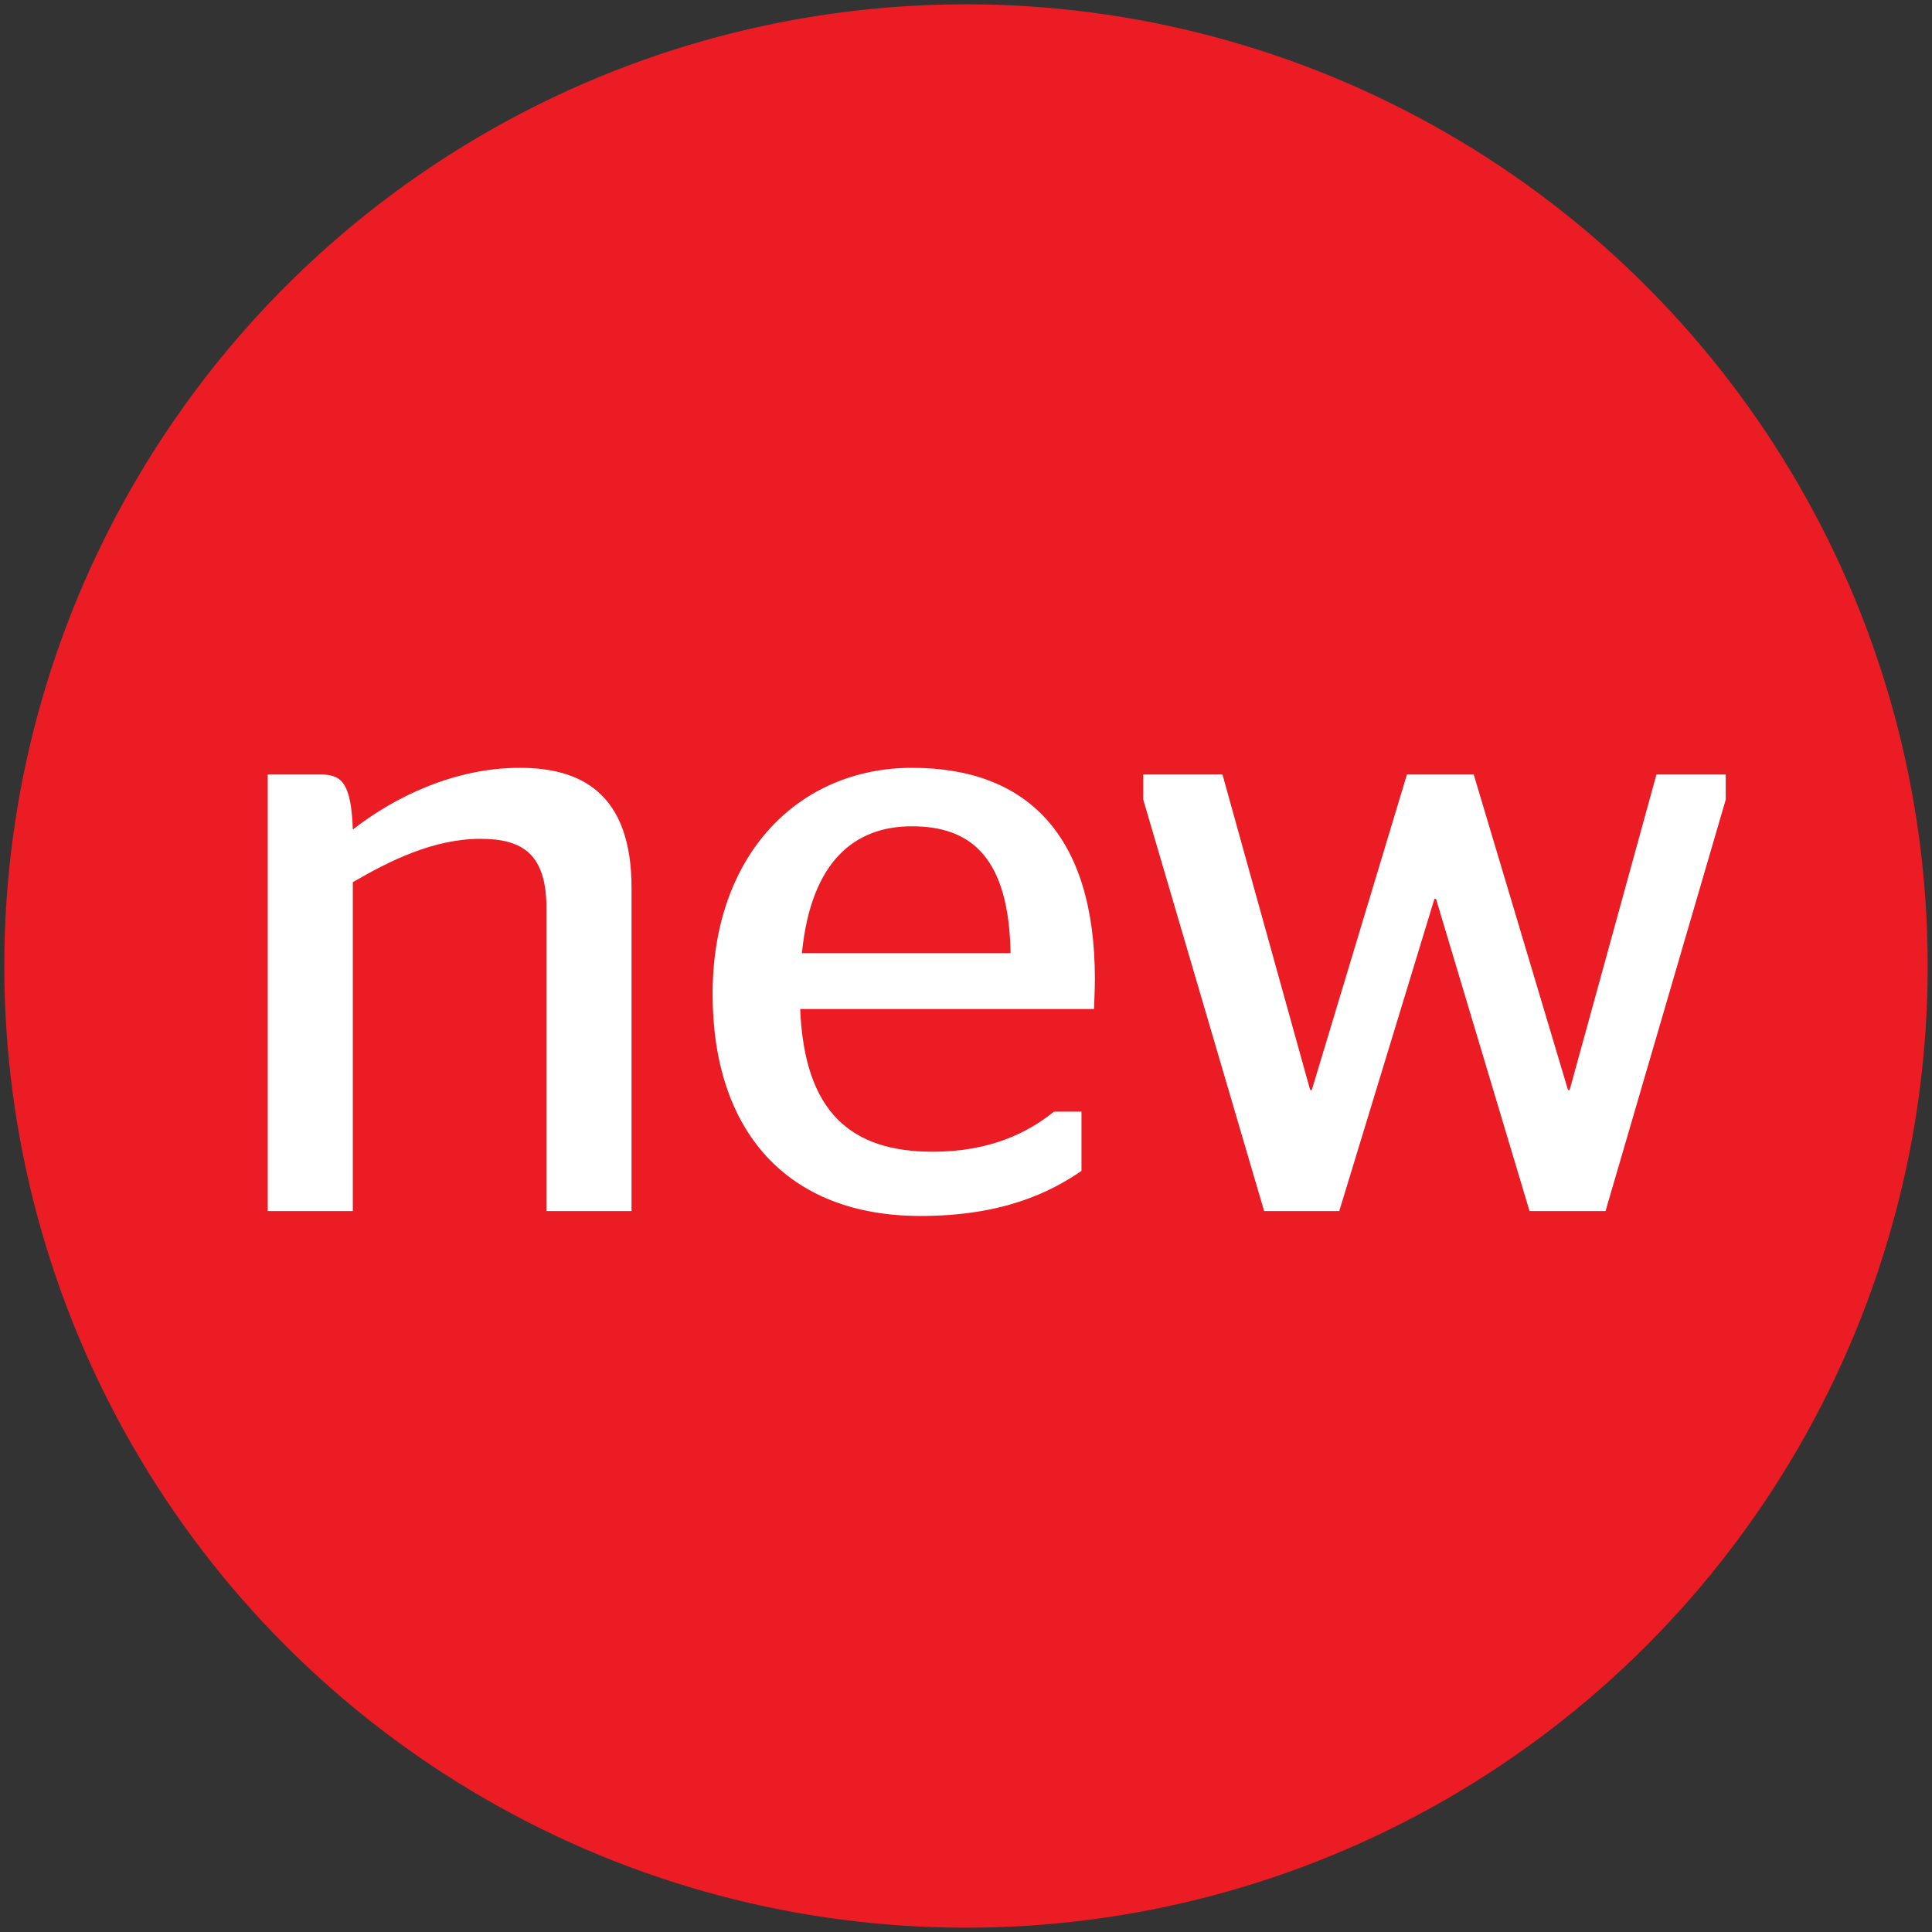
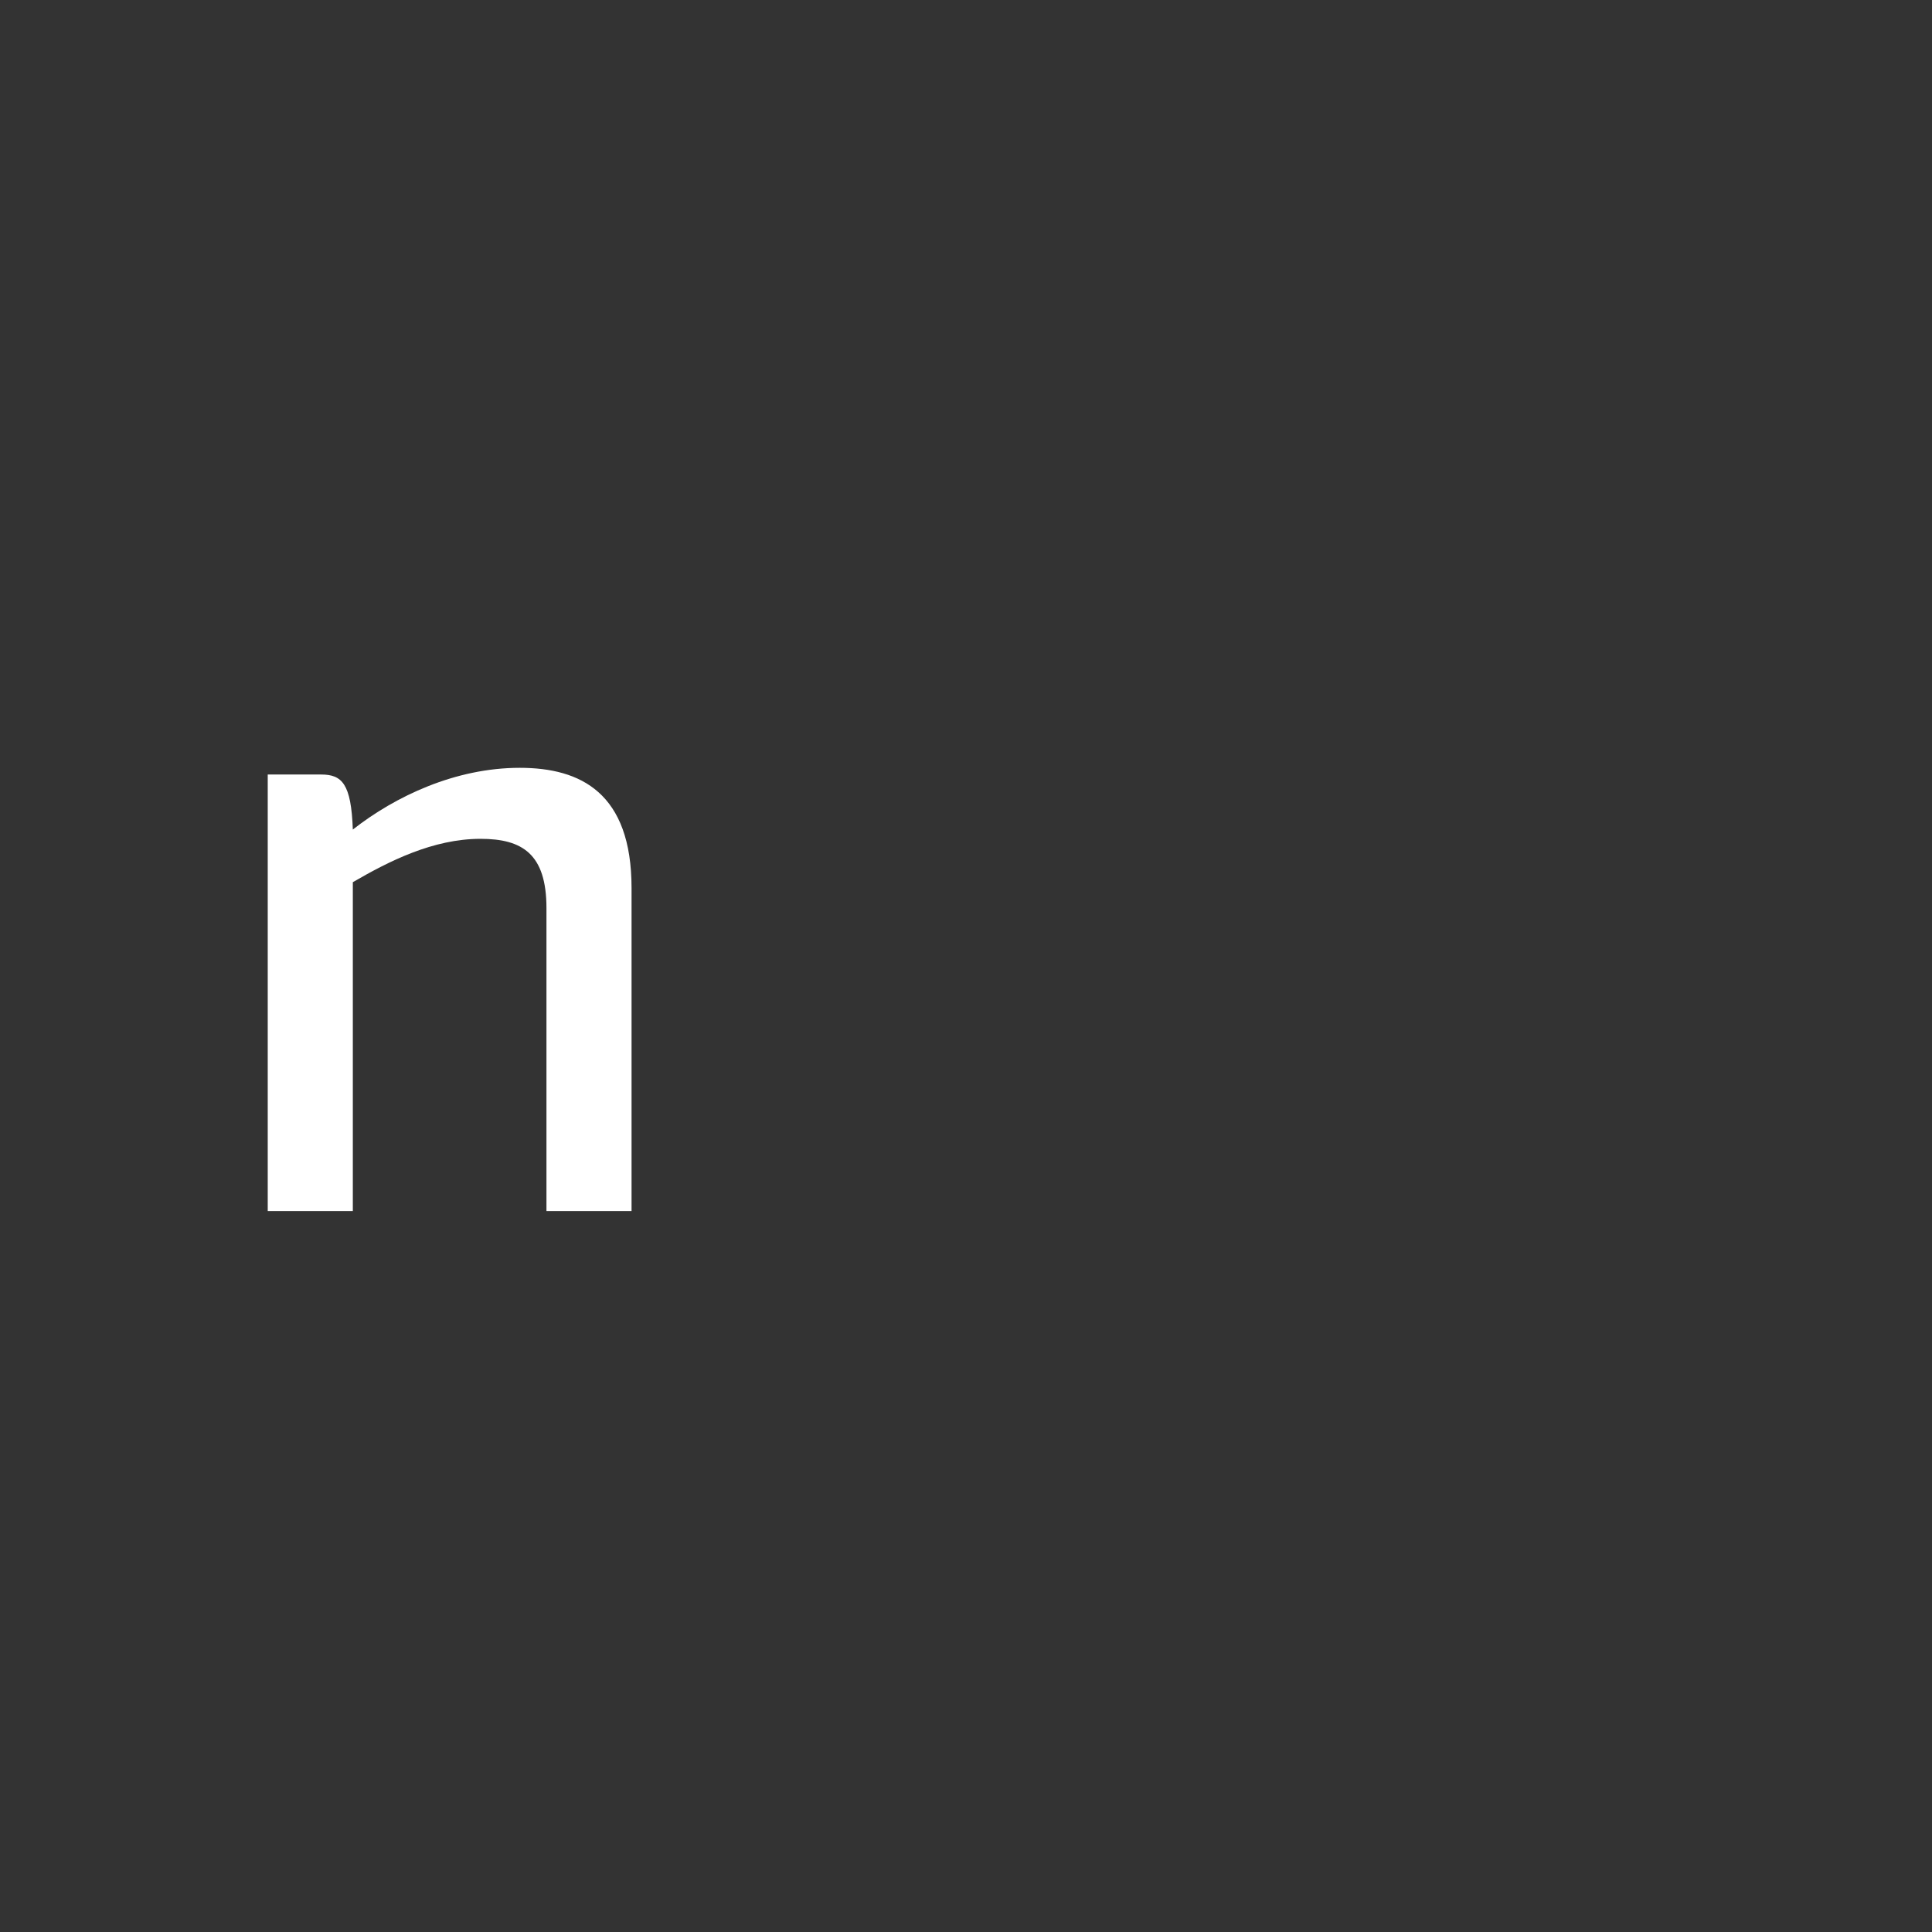
<svg xmlns="http://www.w3.org/2000/svg" version="1.1" x="0px" y="0px" viewBox="0 0 225 225" style="enable-background:new 0 0 225 225;" xml:space="preserve">
  <rect x="0" y="0" width="225" height="225" fill="#333333" stroke="none" />
  <style type="text/css">
	.st0{fill:#EC1C24;}
	.st1{fill:#FFFFFF;}
	.st2{display:none;fill:#EC1C24;}
</style>
  <g id="Ebene_1">
</g>
  <g id="Ebene_2">
-     <circle class="st0" cx="112.5" cy="112.5" r="112" />
    <g>
      <path class="st1" d="M41.09,96.61c4.96-3.89,11.96-7.19,19.44-7.19c7.1,0,13.02,2.92,13.02,14v37.62h-9.91v-35.28    c0-6.32-2.82-8.07-7.68-8.07c-5.54,0-10.69,2.62-14.87,5.05v38.3h-9.91V90.2h6.22C39.83,90.2,40.9,91.27,41.09,96.61z" />
-       <path class="st1" d="M93.19,117.51c0.49,12.05,5.93,16.62,15.46,16.62c6.51,0,10.98-2.14,14.09-4.67h3.21v6.9    c-3.69,2.53-9.23,5.25-18.76,5.25c-15.55,0-24.2-9.91-24.2-25.85c0-16.23,10.01-26.34,23.23-26.34c13.41,0,21.29,7.87,21.29,24.59    c0,1.36-0.1,3.11-0.1,3.5H93.19z M93.39,111h24.3c-0.19-10.98-4.47-14.77-11.47-14.77C99.61,96.22,94.46,100.21,93.39,111z" />
-       <path class="st1" d="M133.14,93.11V90.2h9.23l10.21,36.74h0.19l11.08-36.74h7.78l10.98,36.74h0.19l10.11-36.74h8.07v2.92    l-14,47.92h-8.85l-10.89-36.35h-0.19l-11.08,36.35h-8.75L133.14,93.11z" />
    </g>
  </g>
</svg>